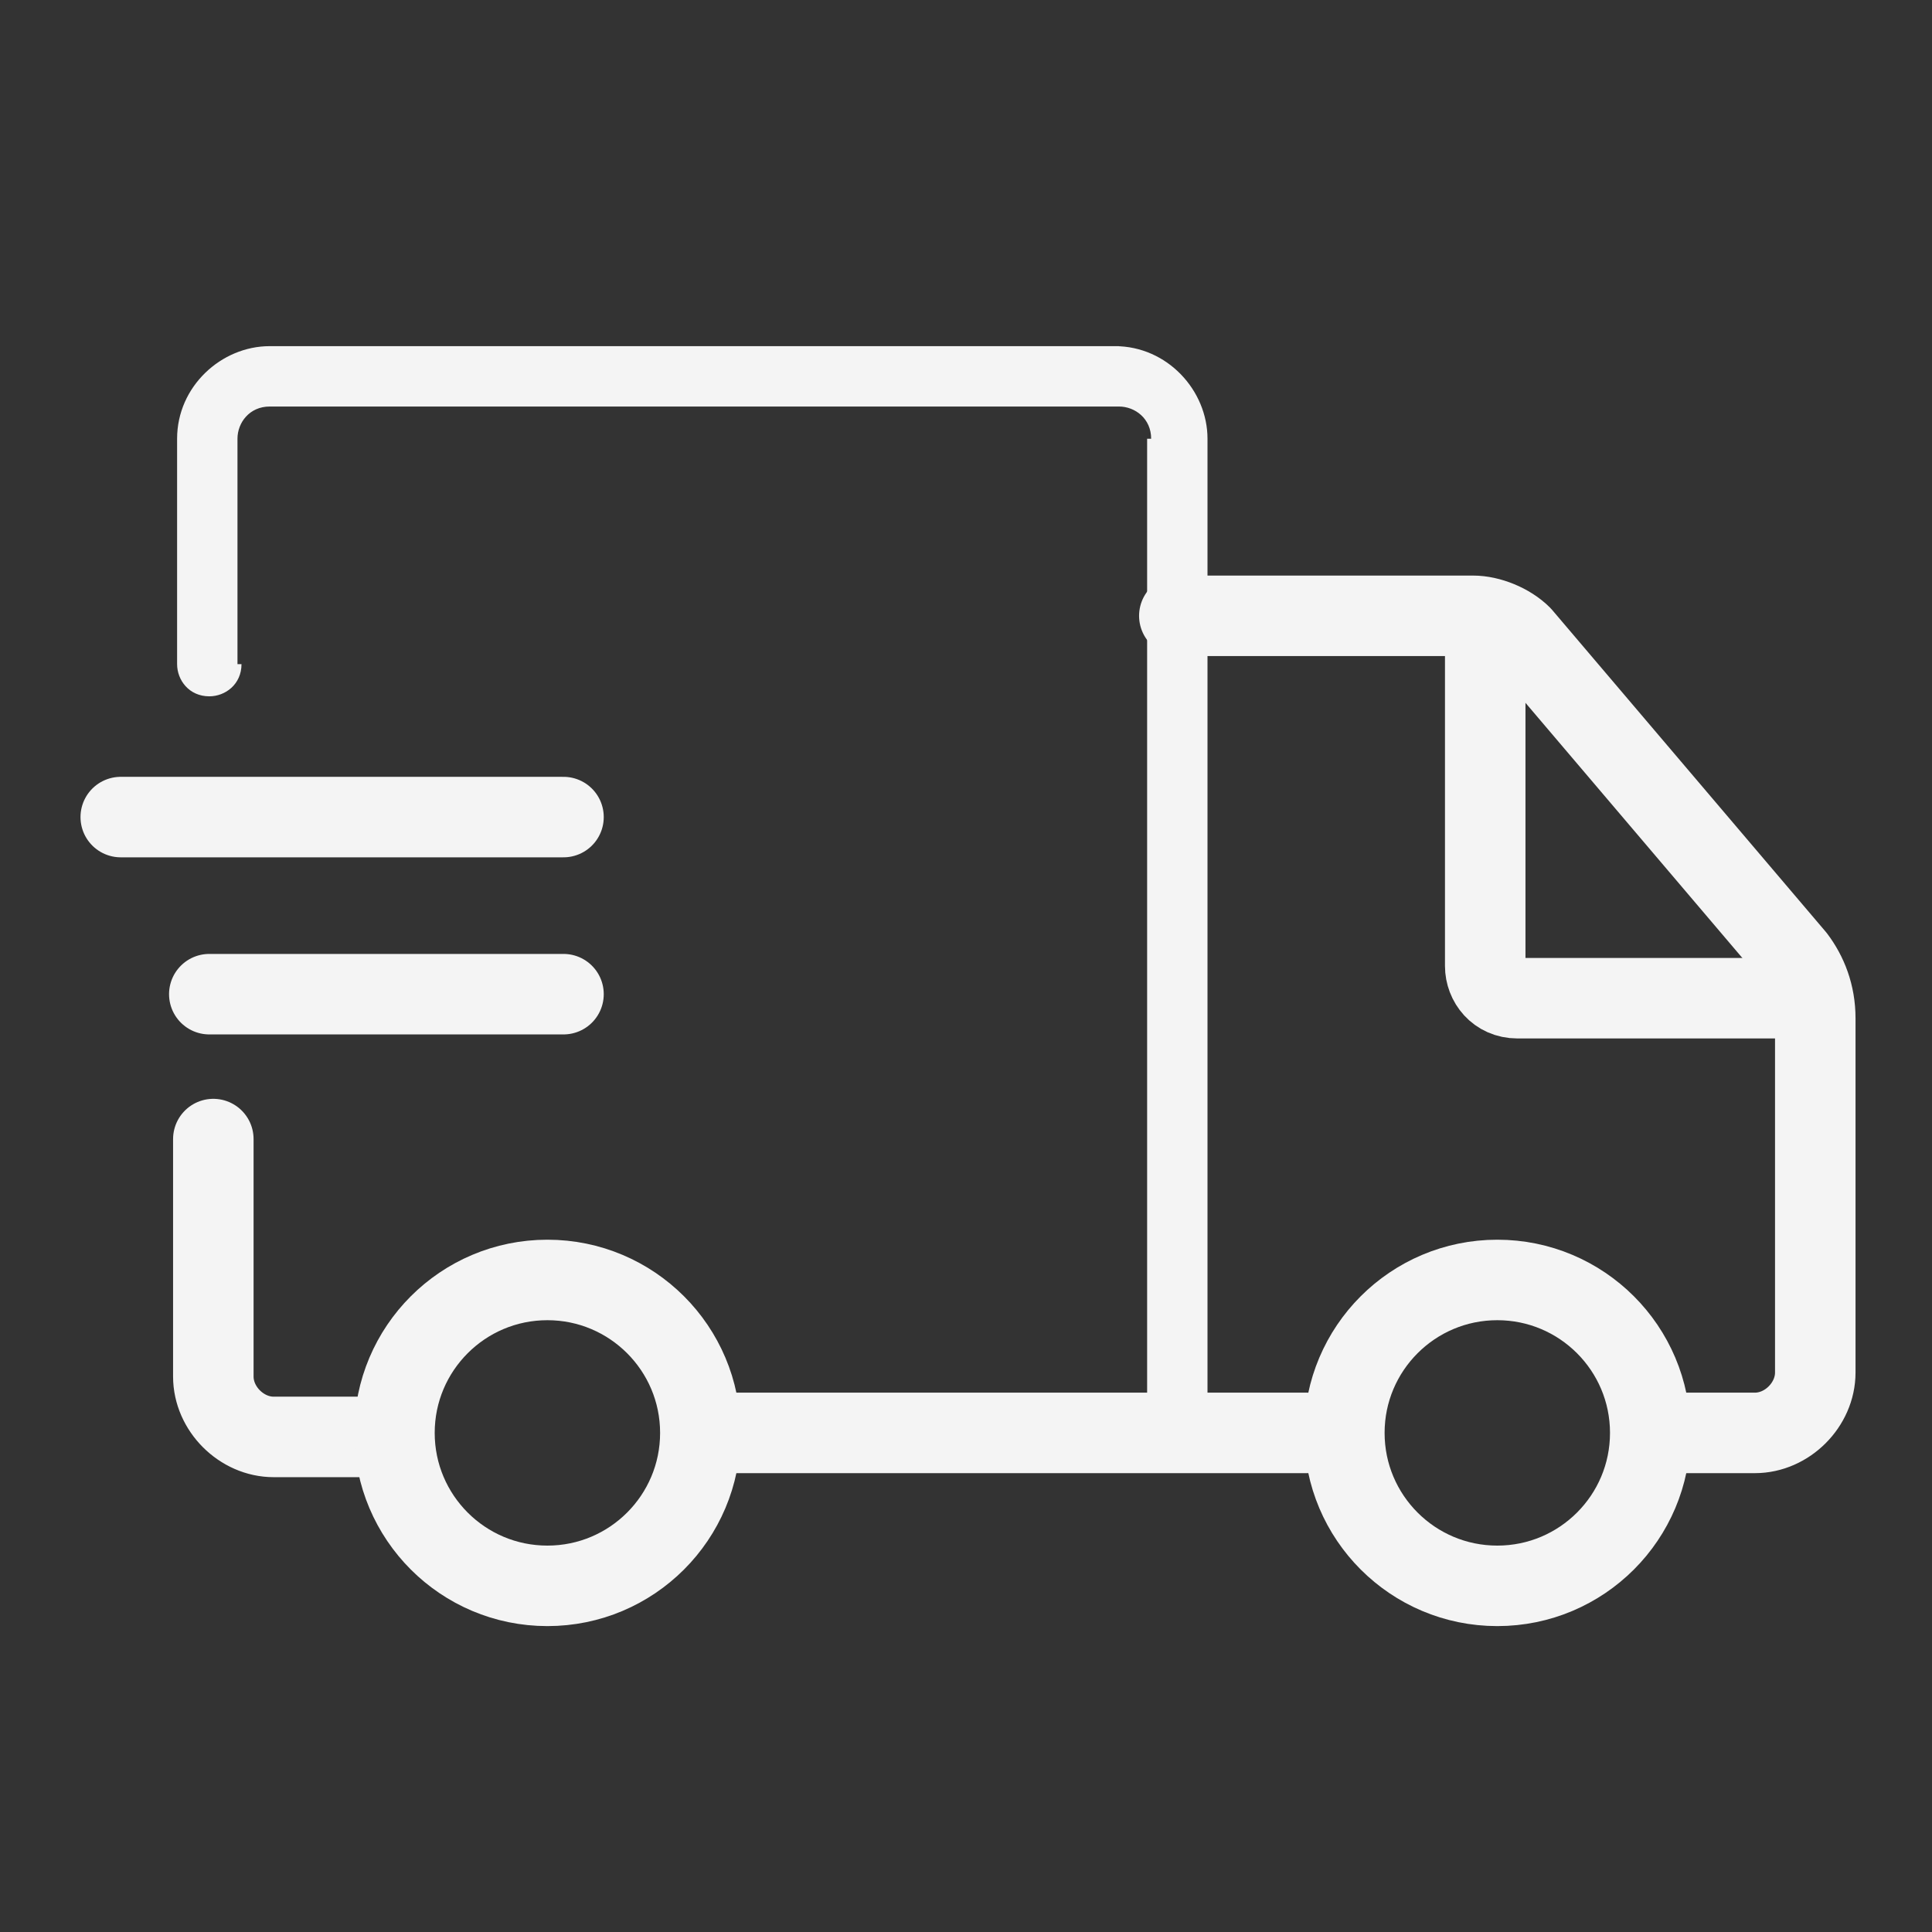
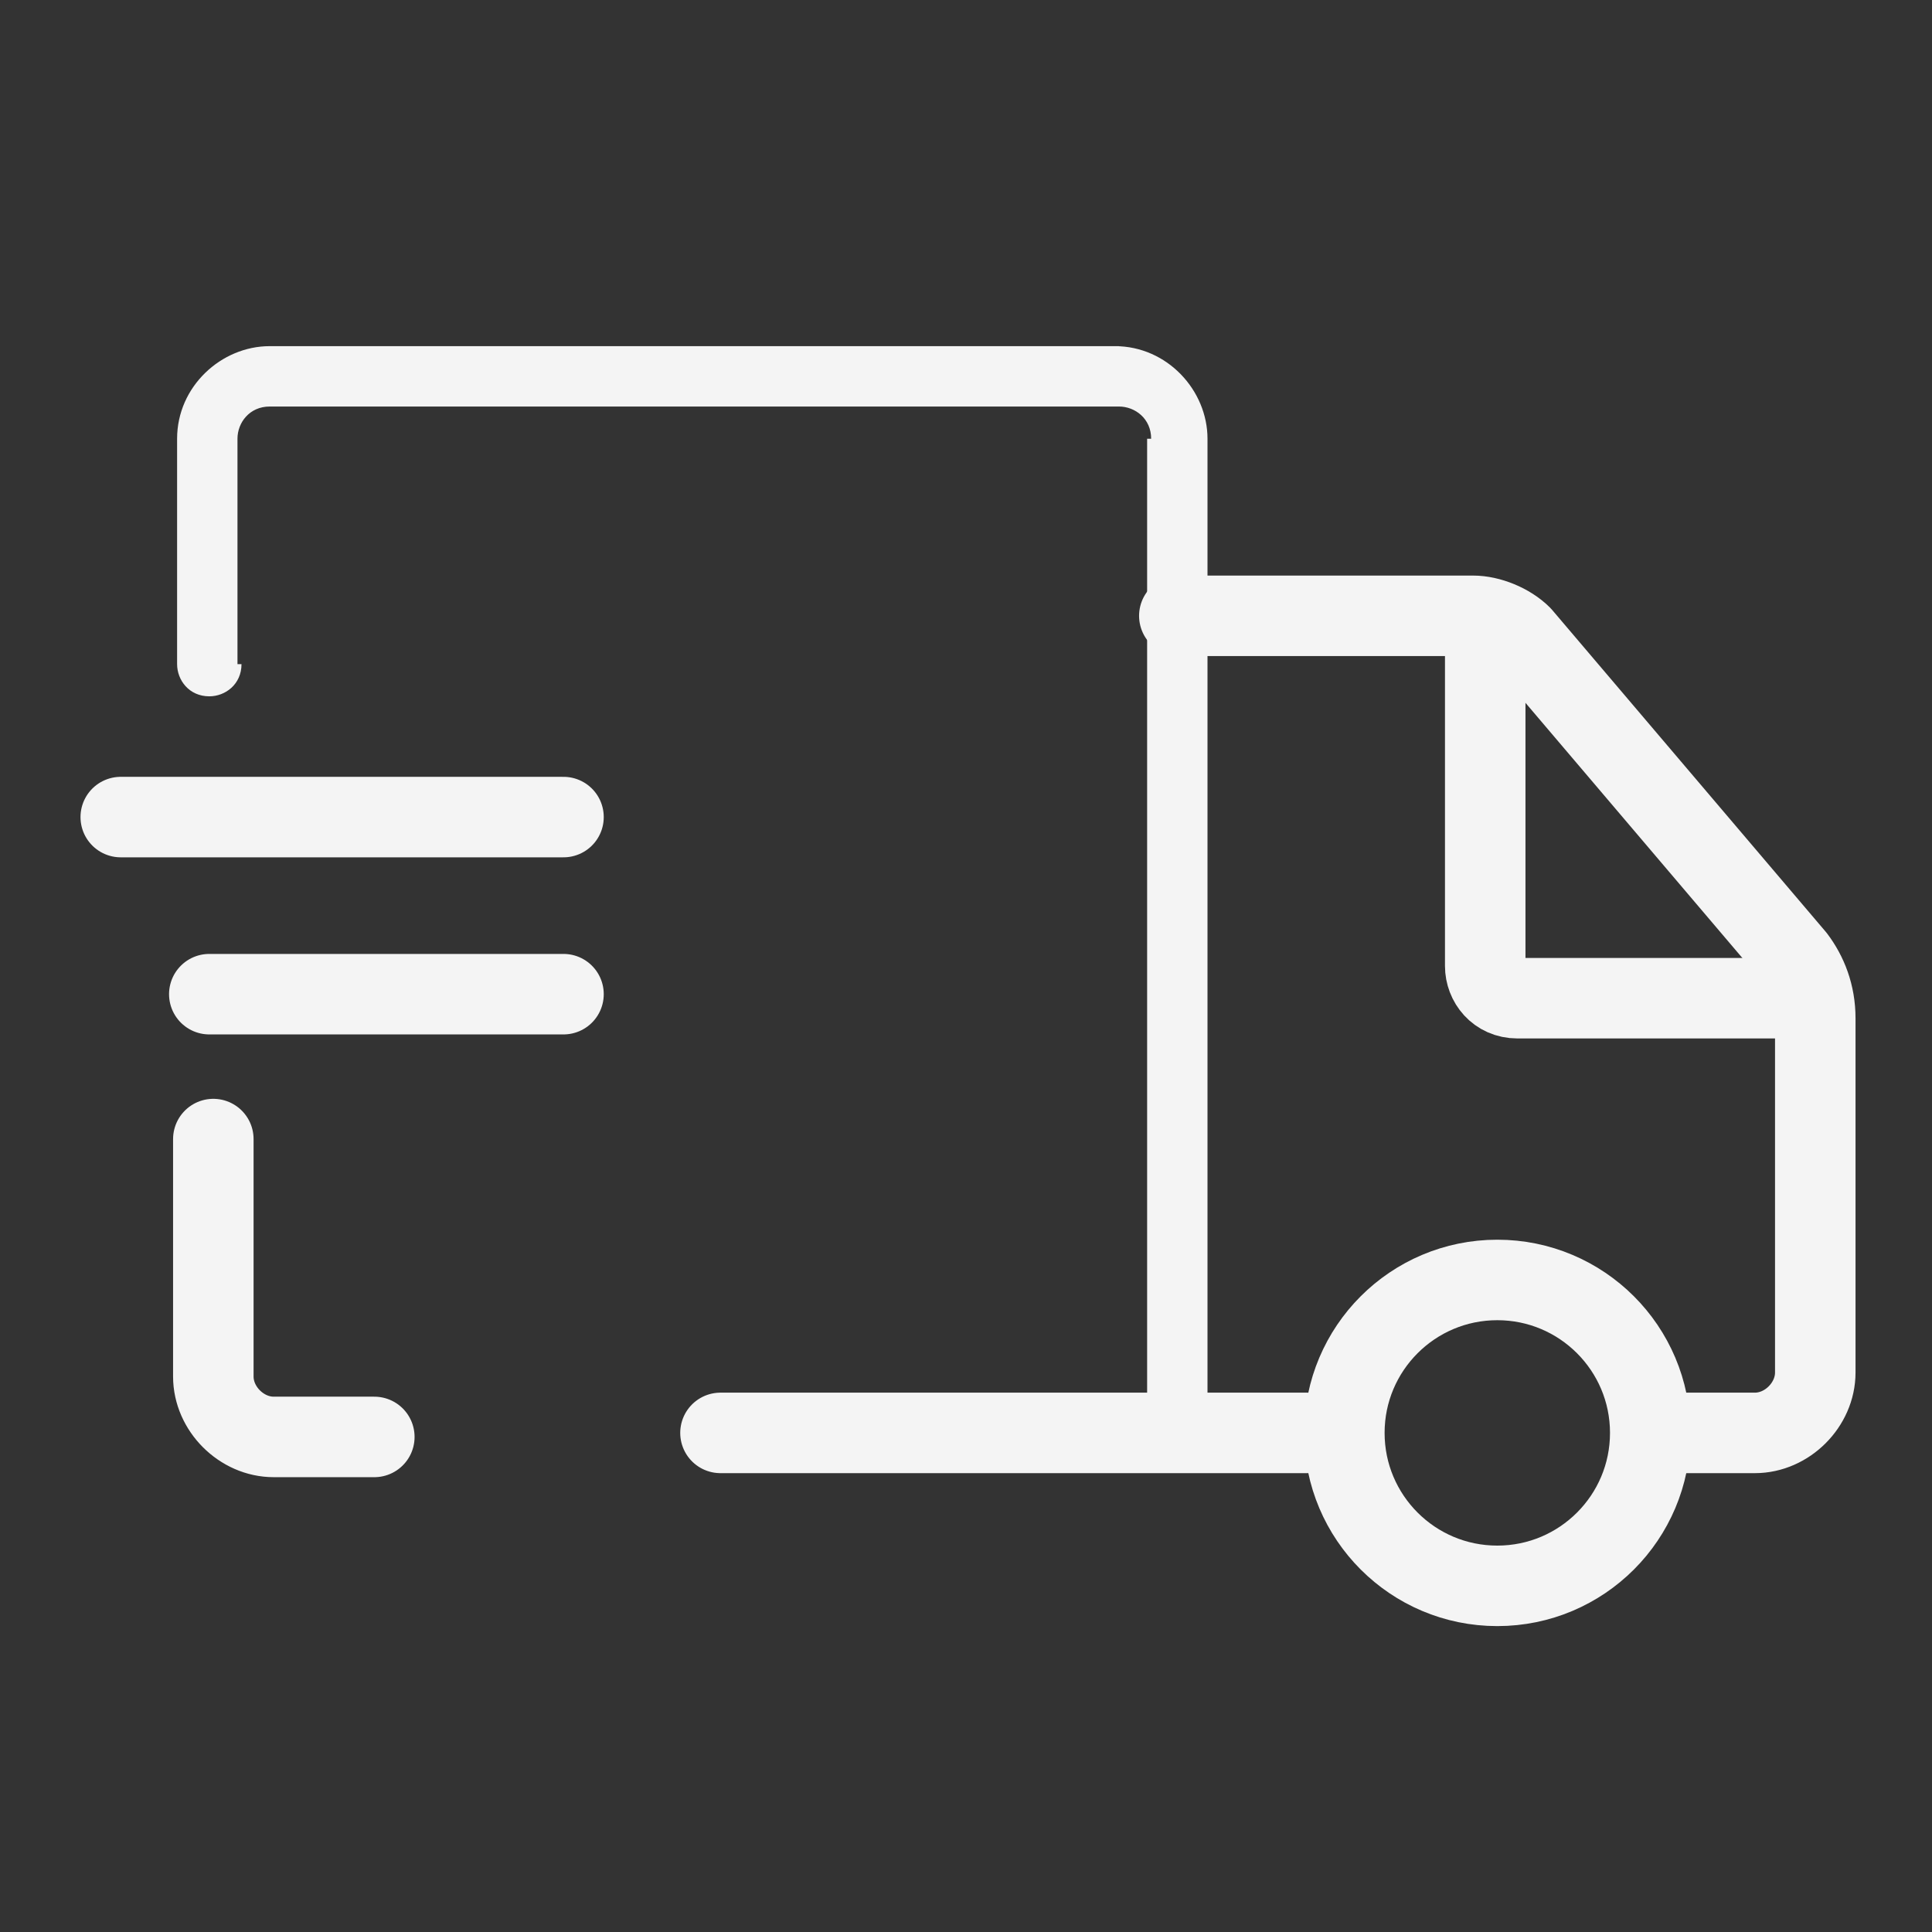
<svg xmlns="http://www.w3.org/2000/svg" xml:space="preserve" style="enable-background:new 0 0 48 48;" viewBox="0 0 48 48" height="48px" width="48px" y="0px" x="0px" id="图层_1" version="1.1">
  <rect x="0" y="0" width="48" height="48" fill="#333333" stroke="none" />
  <g>
    <rect height="48" width="48" style="fill:none;" />
  </g>
  <g id="icon_Delivery">
    <g id="Group_322">
      <g id="Group_24">
        <path d="M4.4,16.5c0,0.4,0.3,0.8,0.8,0.8c0.4,0,0.8-0.3,0.8-0.8H4.4z M6.7,10.1h21.1     V8.6H6.7V10.1z M28.5,10.9v24.8H30V10.9H28.5z M5.9,16.5v-5.6H4.4v5.6H5.9z M27.8,10.1c0.4,0,0.8,0.3,0.8,0.8H30     c0-1.2-1-2.3-2.3-2.3V10.1z M6.7,8.6c-1.2,0-2.3,1-2.3,2.3h1.5c0-0.4,0.3-0.8,0.8-0.8V8.6z" style="fill:#F4F4F4;" id="Rectangle_19" />
        <path d="M3,20.3h11" style="fill:none;stroke:#F4F4F4;stroke-width:2;stroke-linecap:round;" id="Line_18" />
        <path d="M5.2,24.7H14" style="fill:none;stroke:#F4F4F4;stroke-width:2;stroke-linecap:round;" id="Line_19" />
        <path d="M29.3,15.3     h7.3c0.4,0,0.9,0.2,1.2,0.5l6.8,8c0.3,0.4,0.5,0.9,0.5,1.5v8.8c0,0.8-0.7,1.5-1.5,1.5h-2.3 M17.9,35.6h14.6 M5.3,28.3v5.9     c0,0.8,0.7,1.5,1.5,1.5h2.5" style="fill:none;stroke:#F4F4F4;stroke-width:2;stroke-linecap:round;stroke-linejoin:round;" id="Vector_8" />
-         <circle r="3.8" cy="35.6" cx="13.6" style="fill:none;stroke:#F4F4F4;stroke-width:2;stroke-linejoin:round;" id="Ellipse_5" />
        <ellipse ry="3.8" rx="3.8" cy="35.6" cx="37.2" style="fill:none;stroke:#F4F4F4;stroke-width:2;stroke-linejoin:round;" id="Ellipse_6" />
        <path d="M36.9,15.7v8.3c0,0.4,0.3,0.8,0.8,0.8h6.8" style="fill:none;stroke:#F4F4F4;stroke-width:2;" id="Rectangle_31" />
      </g>
    </g>
  </g>
</svg>